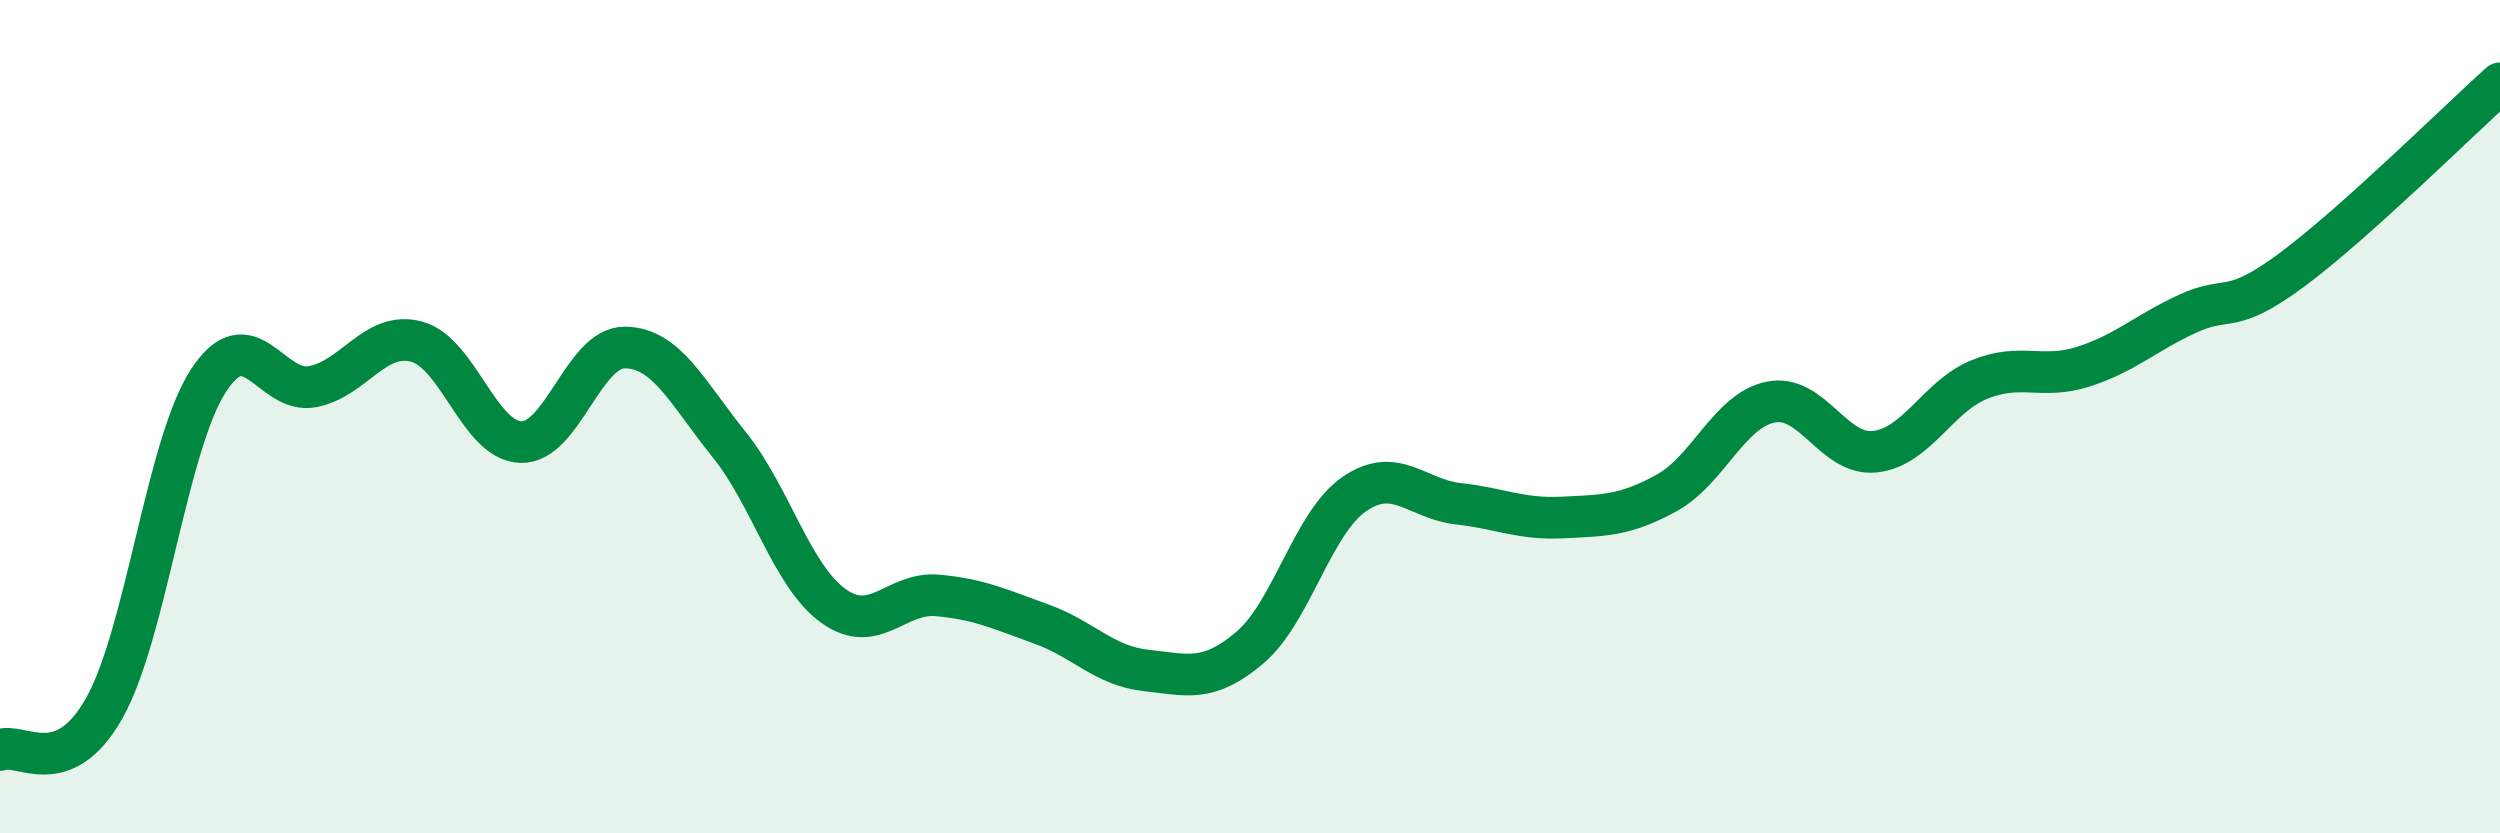
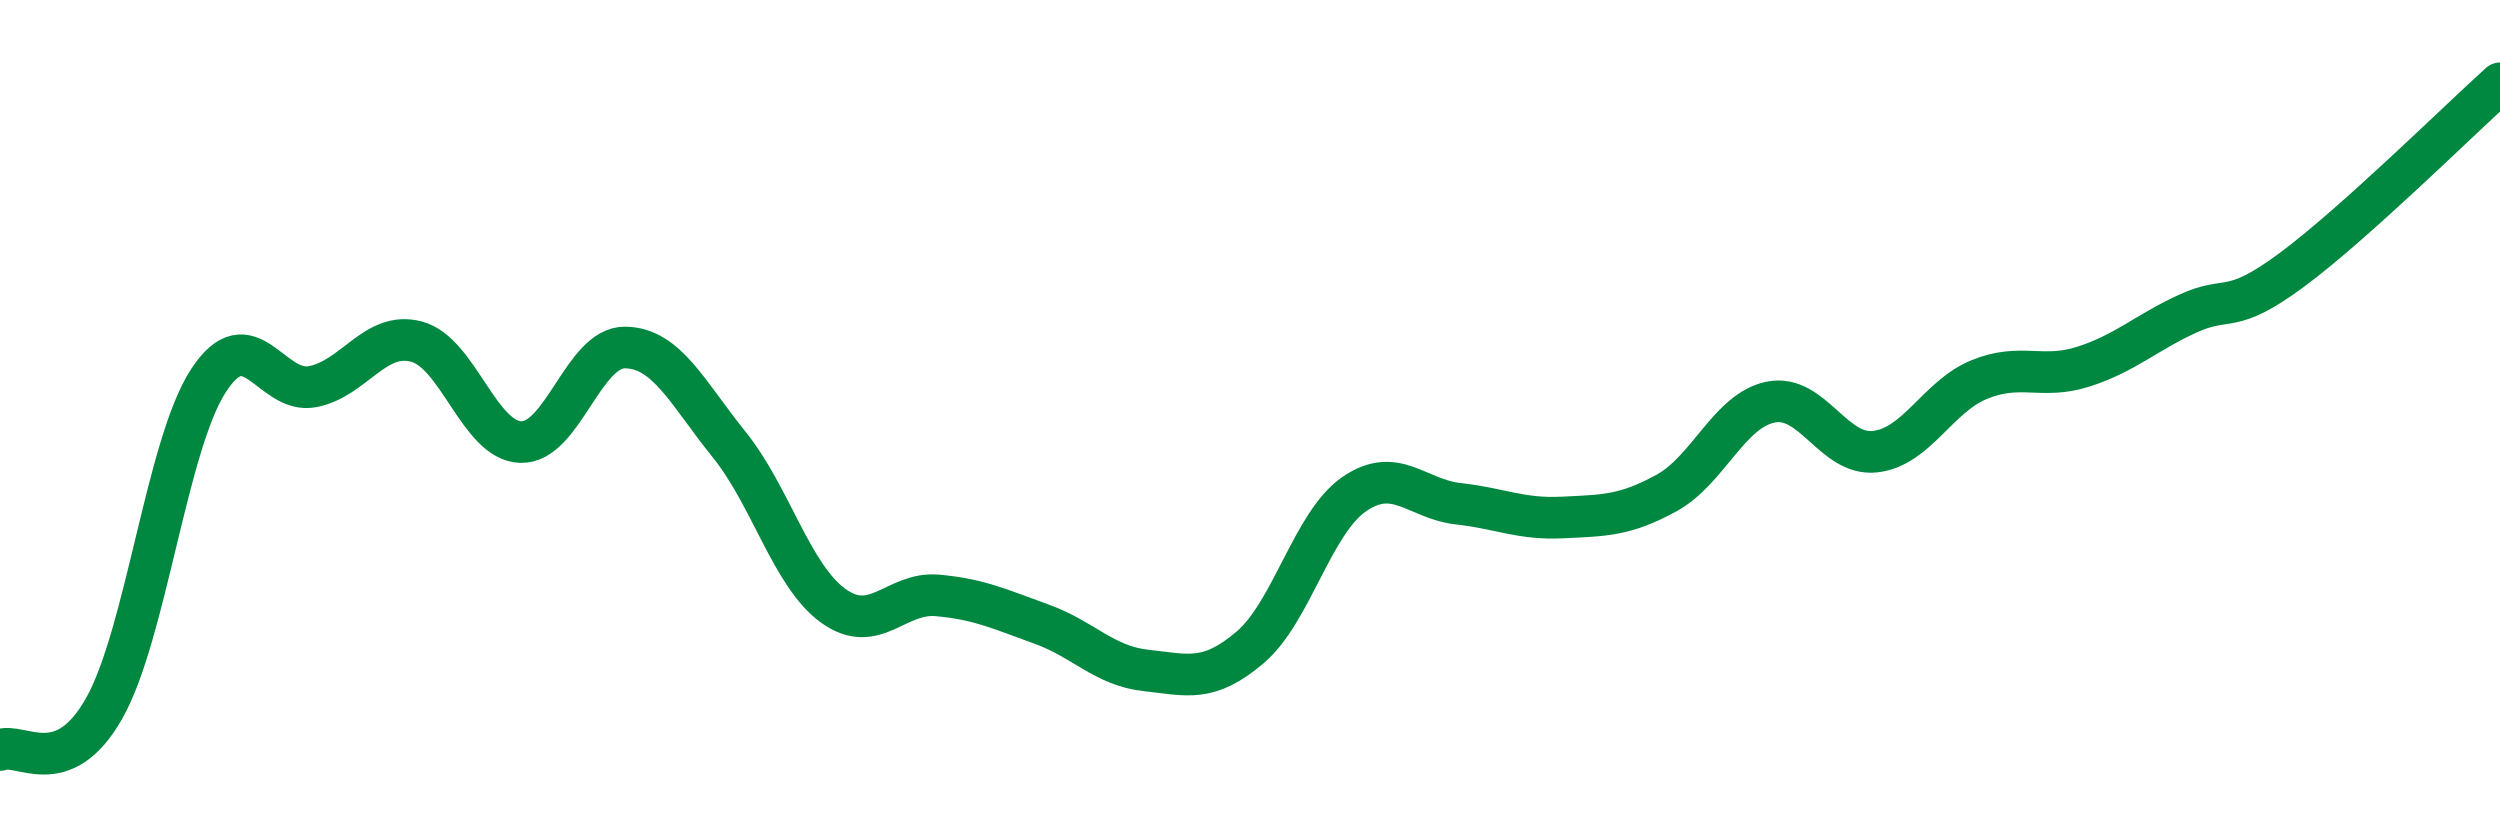
<svg xmlns="http://www.w3.org/2000/svg" width="60" height="20" viewBox="0 0 60 20">
-   <path d="M 0,18 C 0.5,17.8 1.5,18.77 2.5,17 C 3.5,15.23 4,10.68 5,9.14 C 6,7.6 6.5,9.47 7.5,9.28 C 8.5,9.09 9,7.93 10,8.2 C 11,8.47 11.5,10.58 12.5,10.61 C 13.5,10.64 14,8.33 15,8.34 C 16,8.35 16.5,9.43 17.5,10.67 C 18.5,11.91 19,13.82 20,14.54 C 21,15.26 21.5,14.2 22.5,14.29 C 23.5,14.38 24,14.62 25,14.98 C 26,15.34 26.5,15.98 27.5,16.09 C 28.5,16.2 29,16.39 30,15.54 C 31,14.69 31.5,12.55 32.5,11.86 C 33.5,11.17 34,11.98 35,12.09 C 36,12.2 36.5,12.47 37.5,12.42 C 38.5,12.37 39,12.38 40,11.83 C 41,11.28 41.5,9.85 42.5,9.65 C 43.5,9.45 44,10.95 45,10.84 C 46,10.73 46.5,9.52 47.5,9.11 C 48.5,8.7 49,9.12 50,8.8 C 51,8.48 51.5,7.99 52.5,7.53 C 53.5,7.07 53.5,7.59 55,6.48 C 56.5,5.37 59,2.9 60,2L60 20L0 20Z" fill="#008740" opacity="0.1" stroke-linecap="round" stroke-linejoin="round" />
  <path d="M 0,18 C 0.5,17.8 1.5,18.77 2.5,17 C 3.5,15.23 4,10.68 5,9.14 C 6,7.6 6.5,9.47 7.5,9.28 C 8.5,9.09 9,7.93 10,8.2 C 11,8.47 11.5,10.58 12.5,10.61 C 13.5,10.64 14,8.33 15,8.34 C 16,8.35 16.5,9.43 17.5,10.67 C 18.5,11.91 19,13.82 20,14.54 C 21,15.26 21.5,14.2 22.5,14.29 C 23.5,14.38 24,14.62 25,14.98 C 26,15.34 26.5,15.98 27.5,16.09 C 28.5,16.2 29,16.39 30,15.54 C 31,14.69 31.5,12.55 32.5,11.86 C 33.5,11.17 34,11.98 35,12.09 C 36,12.2 36.5,12.47 37.5,12.42 C 38.5,12.37 39,12.38 40,11.83 C 41,11.28 41.5,9.85 42.5,9.65 C 43.5,9.45 44,10.95 45,10.84 C 46,10.73 46.5,9.52 47.5,9.11 C 48.5,8.7 49,9.12 50,8.8 C 51,8.48 51.5,7.99 52.5,7.53 C 53.5,7.07 53.5,7.59 55,6.48 C 56.5,5.37 59,2.9 60,2" stroke="#008740" stroke-width="1" fill="none" stroke-linecap="round" stroke-linejoin="round" />
</svg>